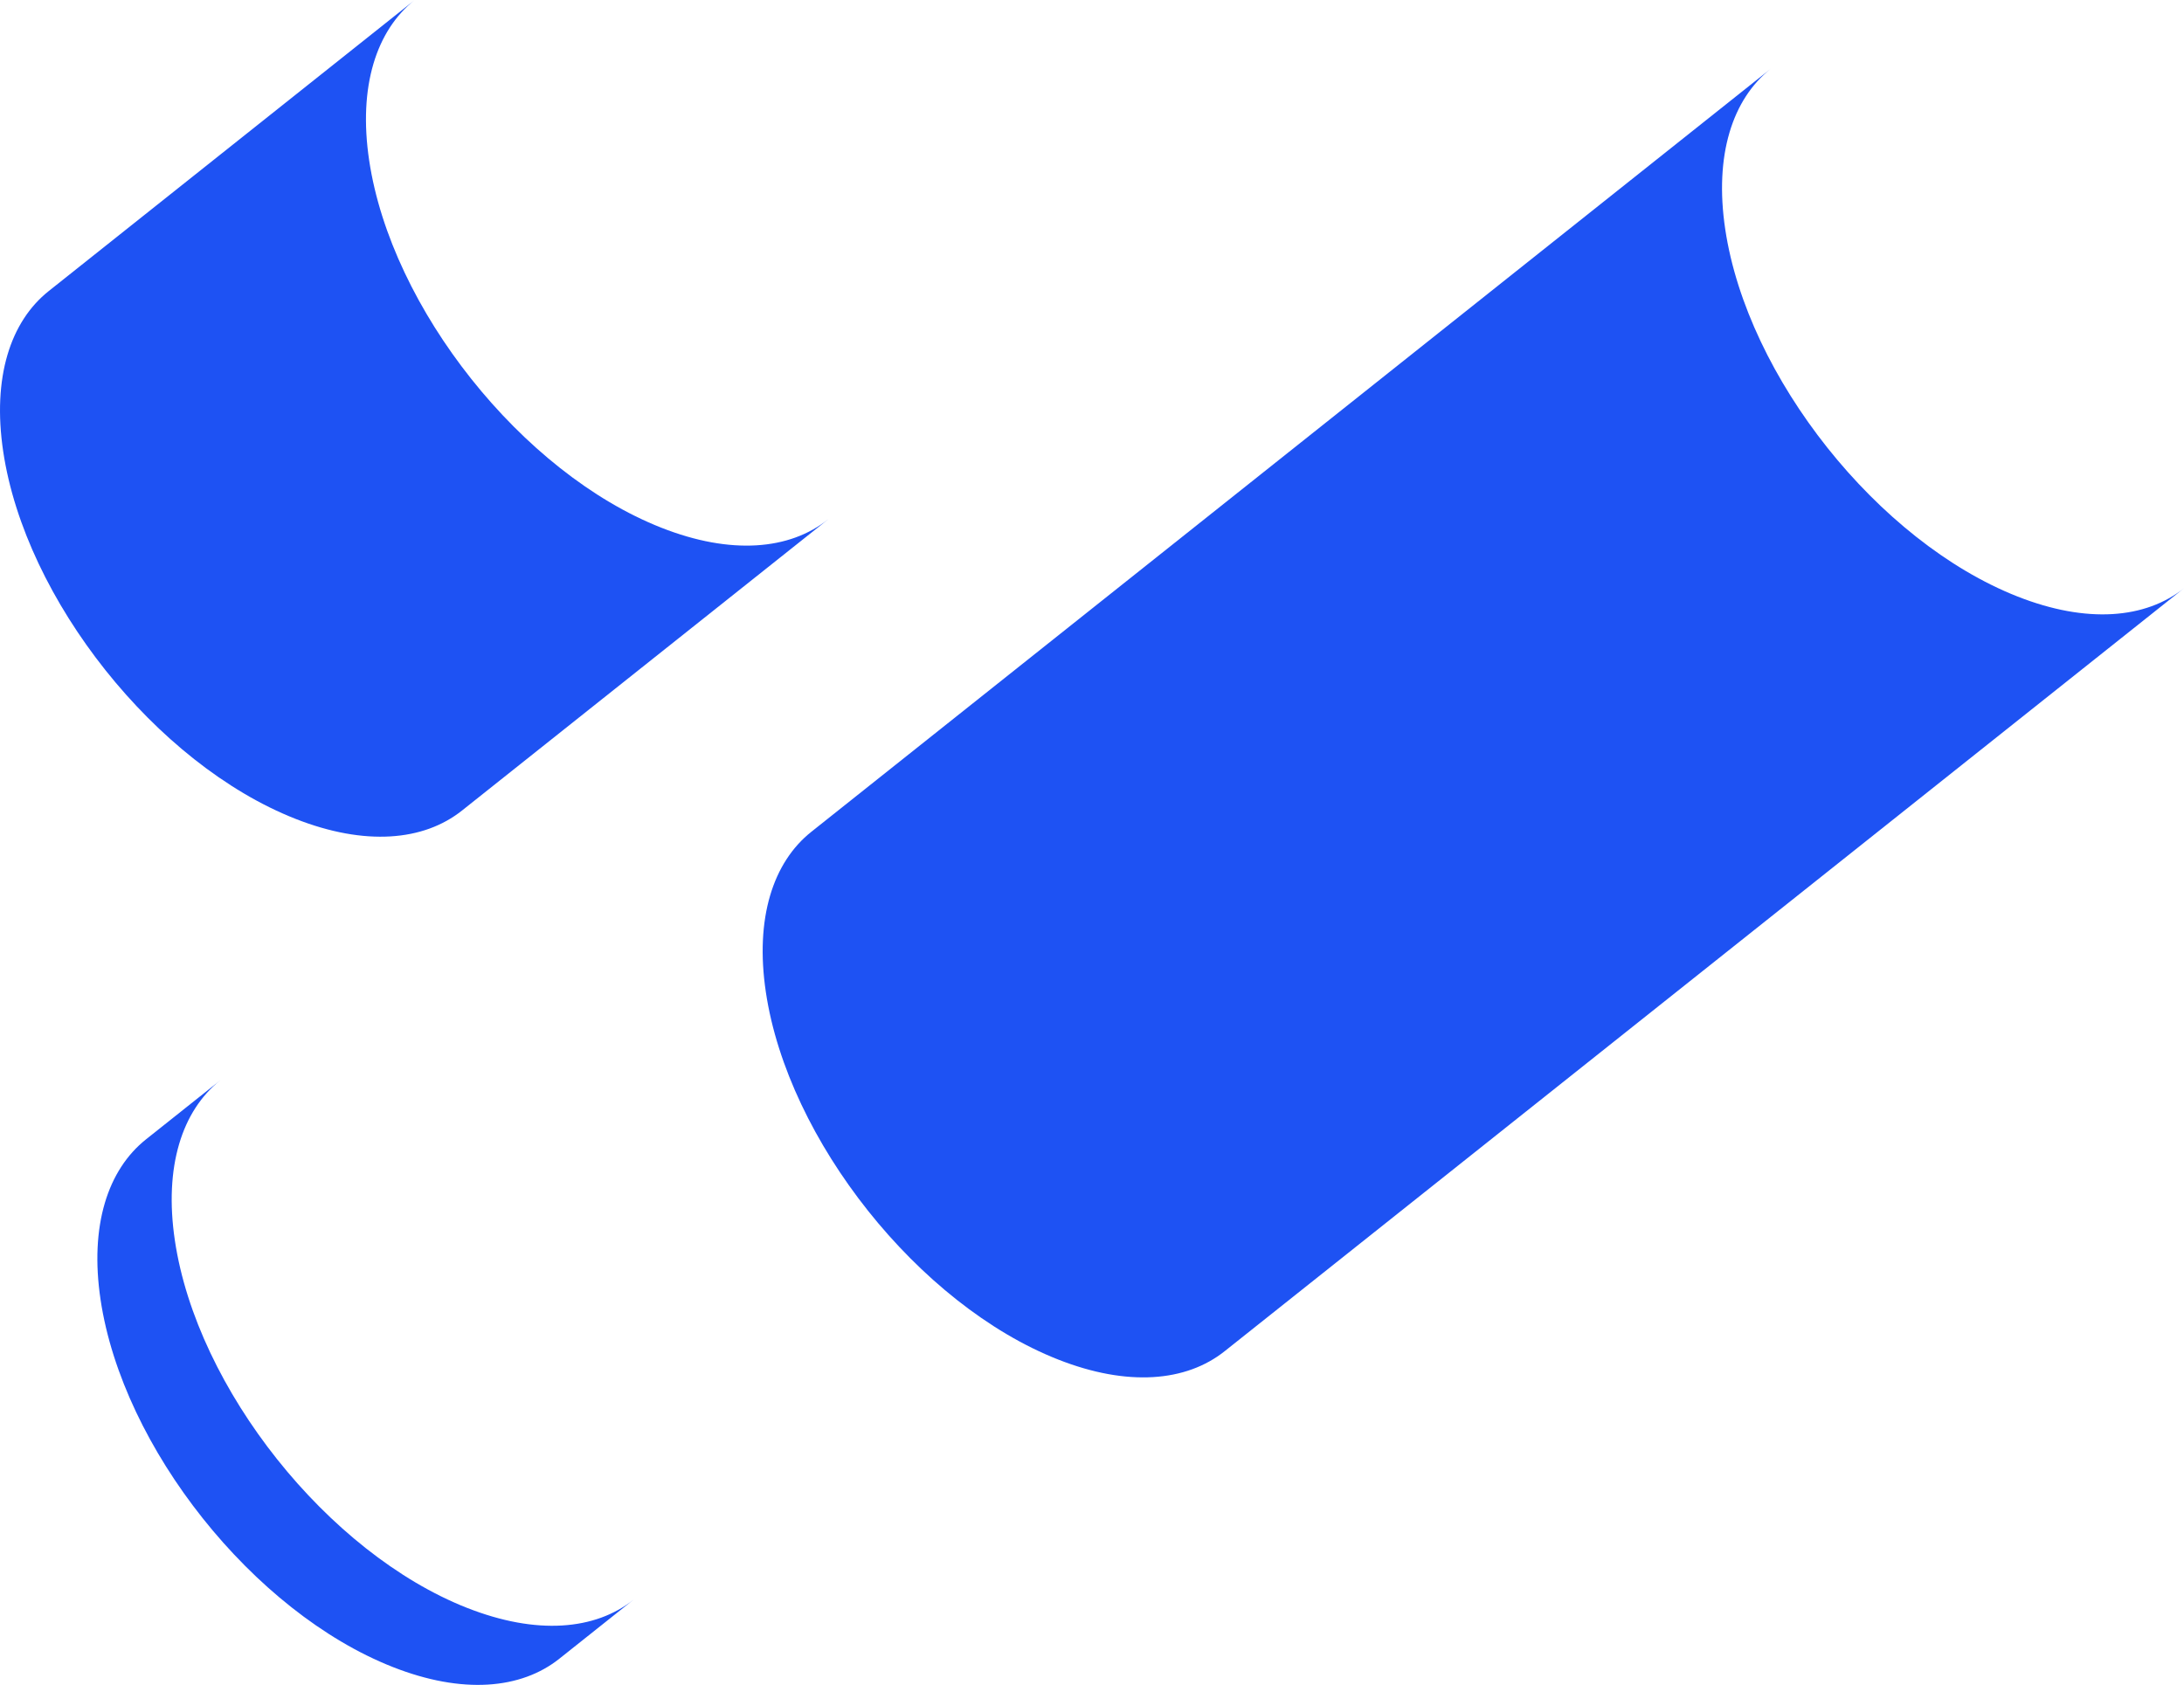
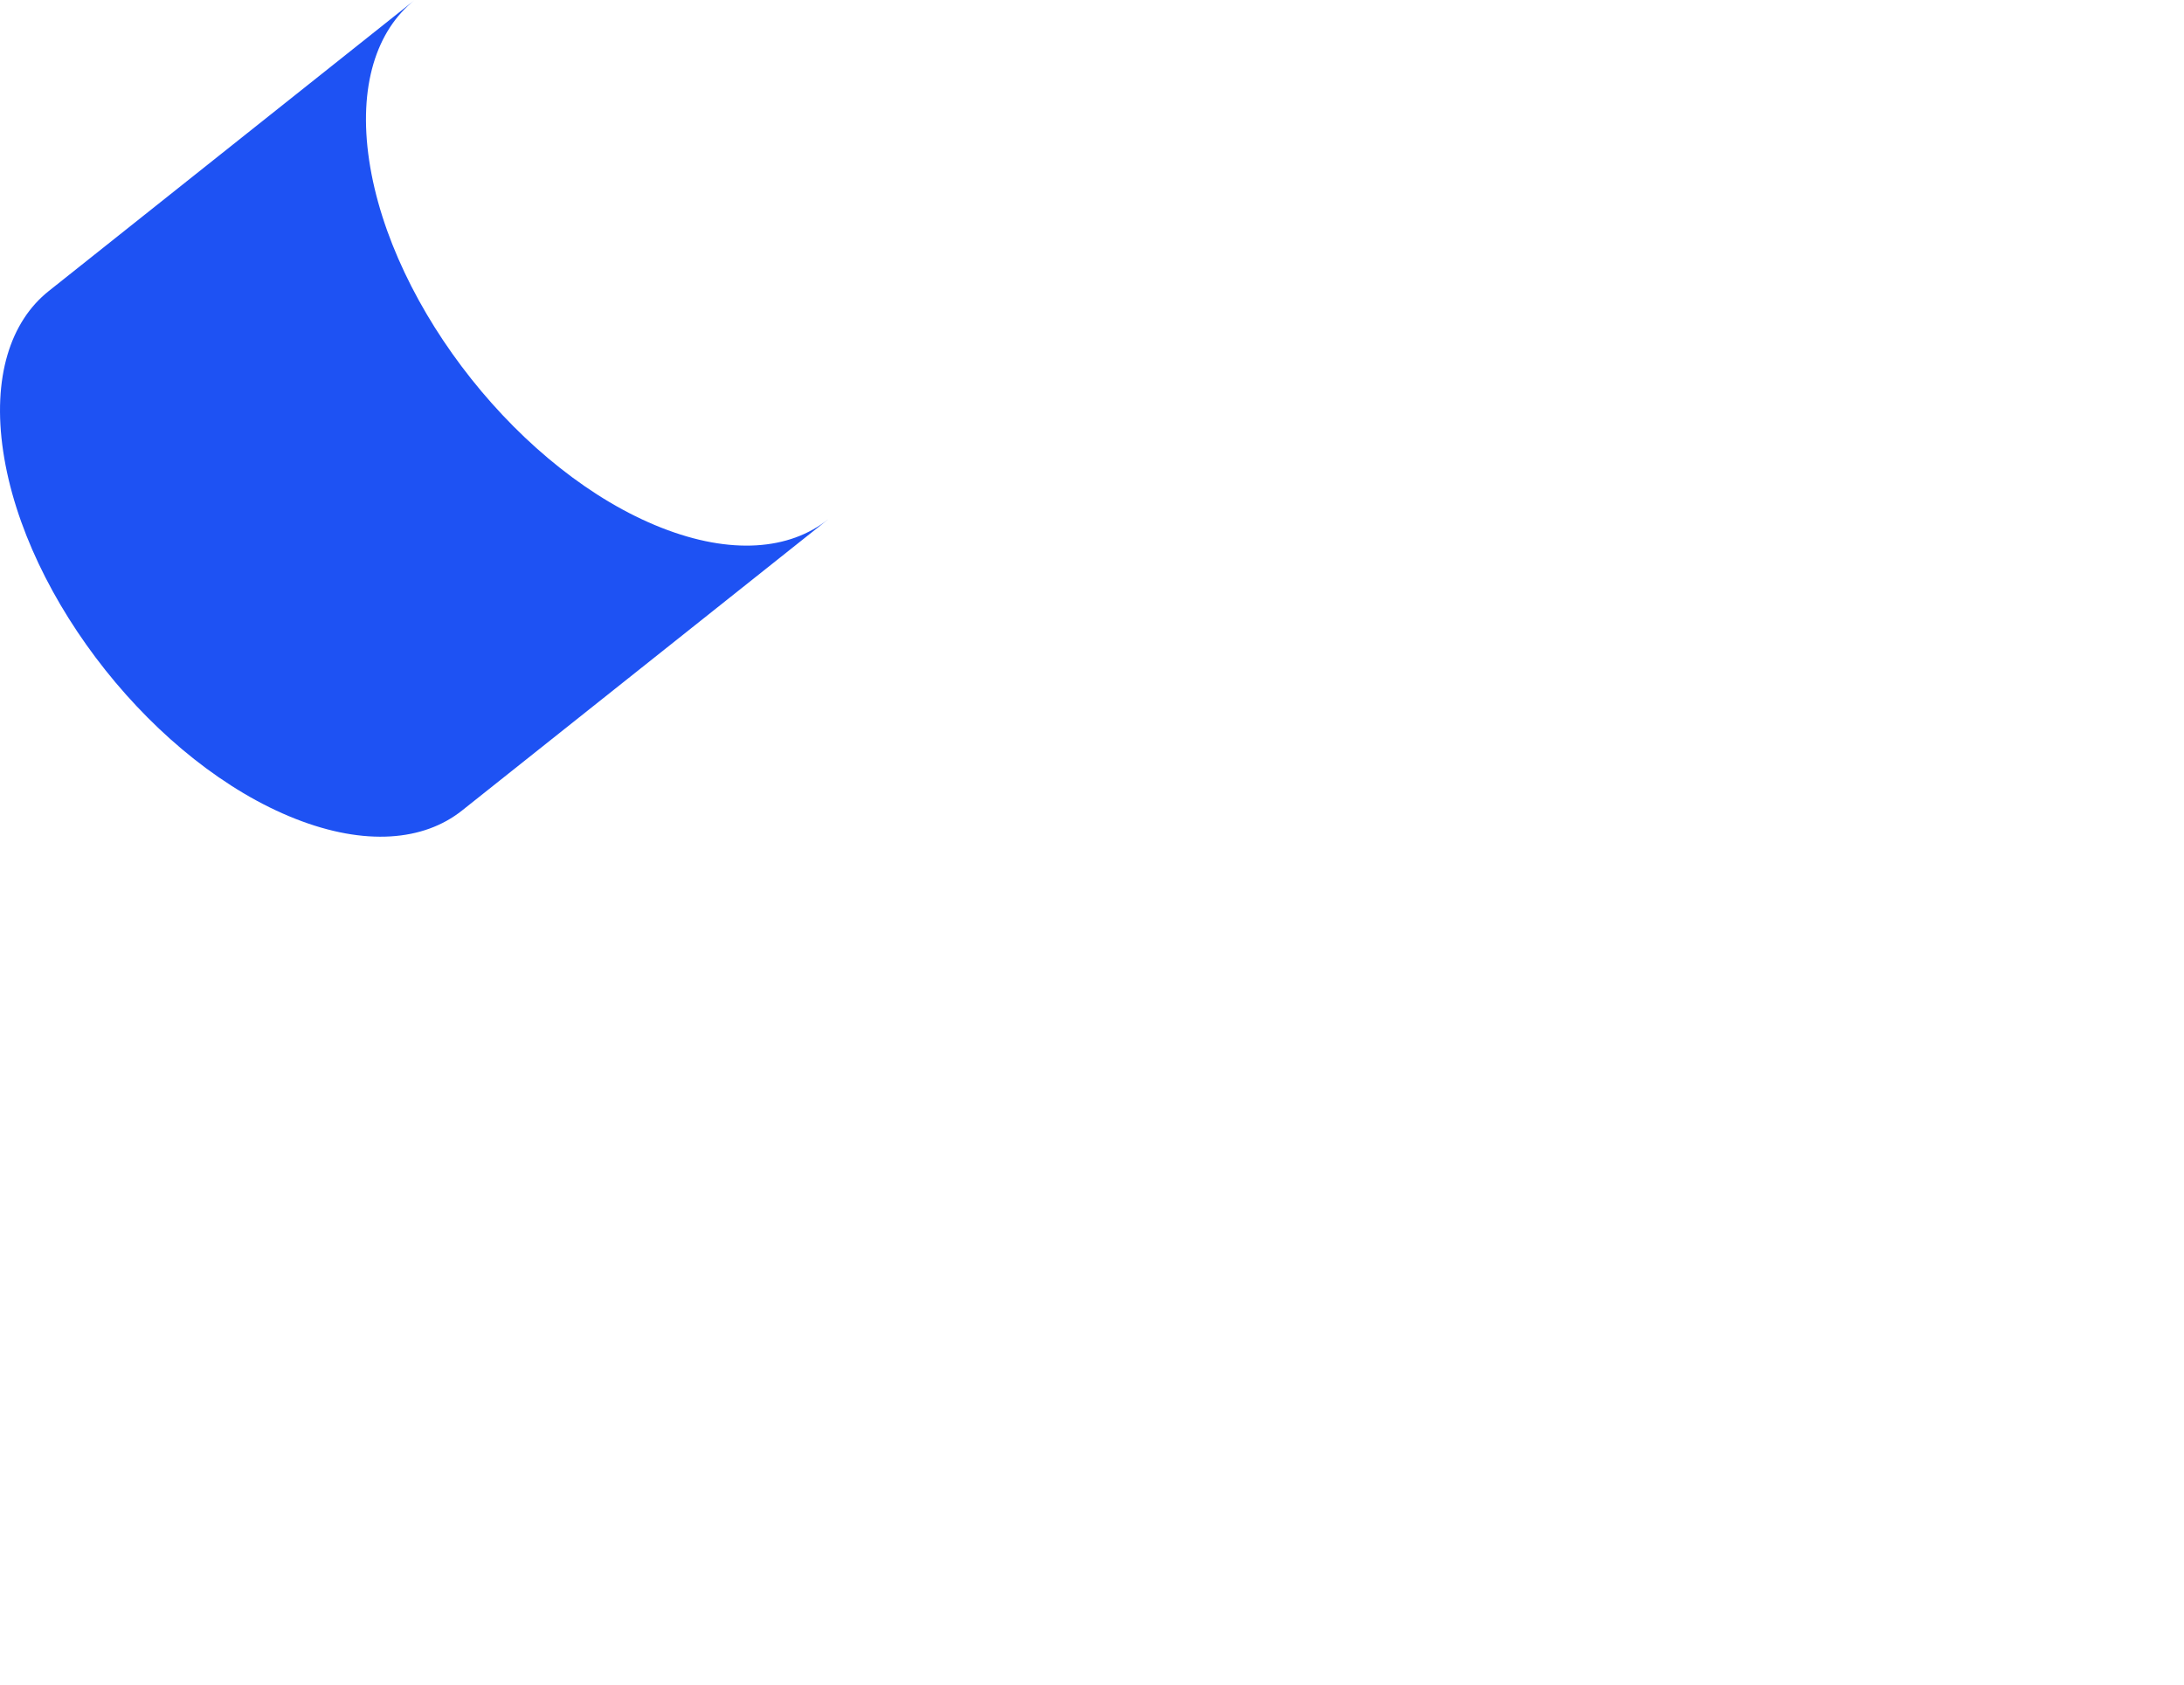
<svg xmlns="http://www.w3.org/2000/svg" viewBox="0 0 64 49.38">
  <defs>
    <style>.d{fill:#1e52f3;}</style>
  </defs>
  <g id="a" />
  <g id="b">
    <g id="c">
      <g>
-         <path class="d" d="M59.119,17.481c-4.081-1.608-7.915-6.427-8.563-10.765-.324-2.169,.21-3.807,1.334-4.701h0L23.777,24.376c-1.125,.895-1.658,2.532-1.334,4.702,.648,4.338,4.482,9.158,8.563,10.765,2.041,.804,3.757,.652,4.881-.243l28.113-22.361h0c-1.125,.895-2.841,1.046-4.881,.242Z" />
        <g>
-           <polygon class="d" points="7.635 29.13 7.635 29.13 7.635 29.13 7.635 29.13" />
-           <path class="d" d="M13.688,47.123c-4.081-1.608-7.915-6.427-8.563-10.765-.324-2.169,.21-3.807,1.334-4.701l-2.178,1.732c-1.125,.895-1.658,2.532-1.334,4.701,.648,4.338,4.482,9.158,8.563,10.765,2.04,.804,3.757,.652,4.881-.243l2.176-1.731c-1.125,.894-2.84,1.045-4.88,.241Z" />
-         </g>
+           </g>
        <g>
          <polygon class="d" points="12.152 0 12.152 0 12.152 0 12.152 0" />
          <path class="d" d="M24.262,15.224c-1.125,.895-2.841,1.046-4.881,.242-4.081-1.607-7.914-6.427-8.563-10.765C10.494,2.532,11.028,.895,12.152,0L1.428,8.53C.303,9.425-.23,11.063,.094,13.232c.648,4.338,4.482,9.158,8.563,10.765,2.041,.804,3.757,.652,4.881-.242l10.724-8.53h0Z" />
        </g>
      </g>
    </g>
  </g>
</svg>